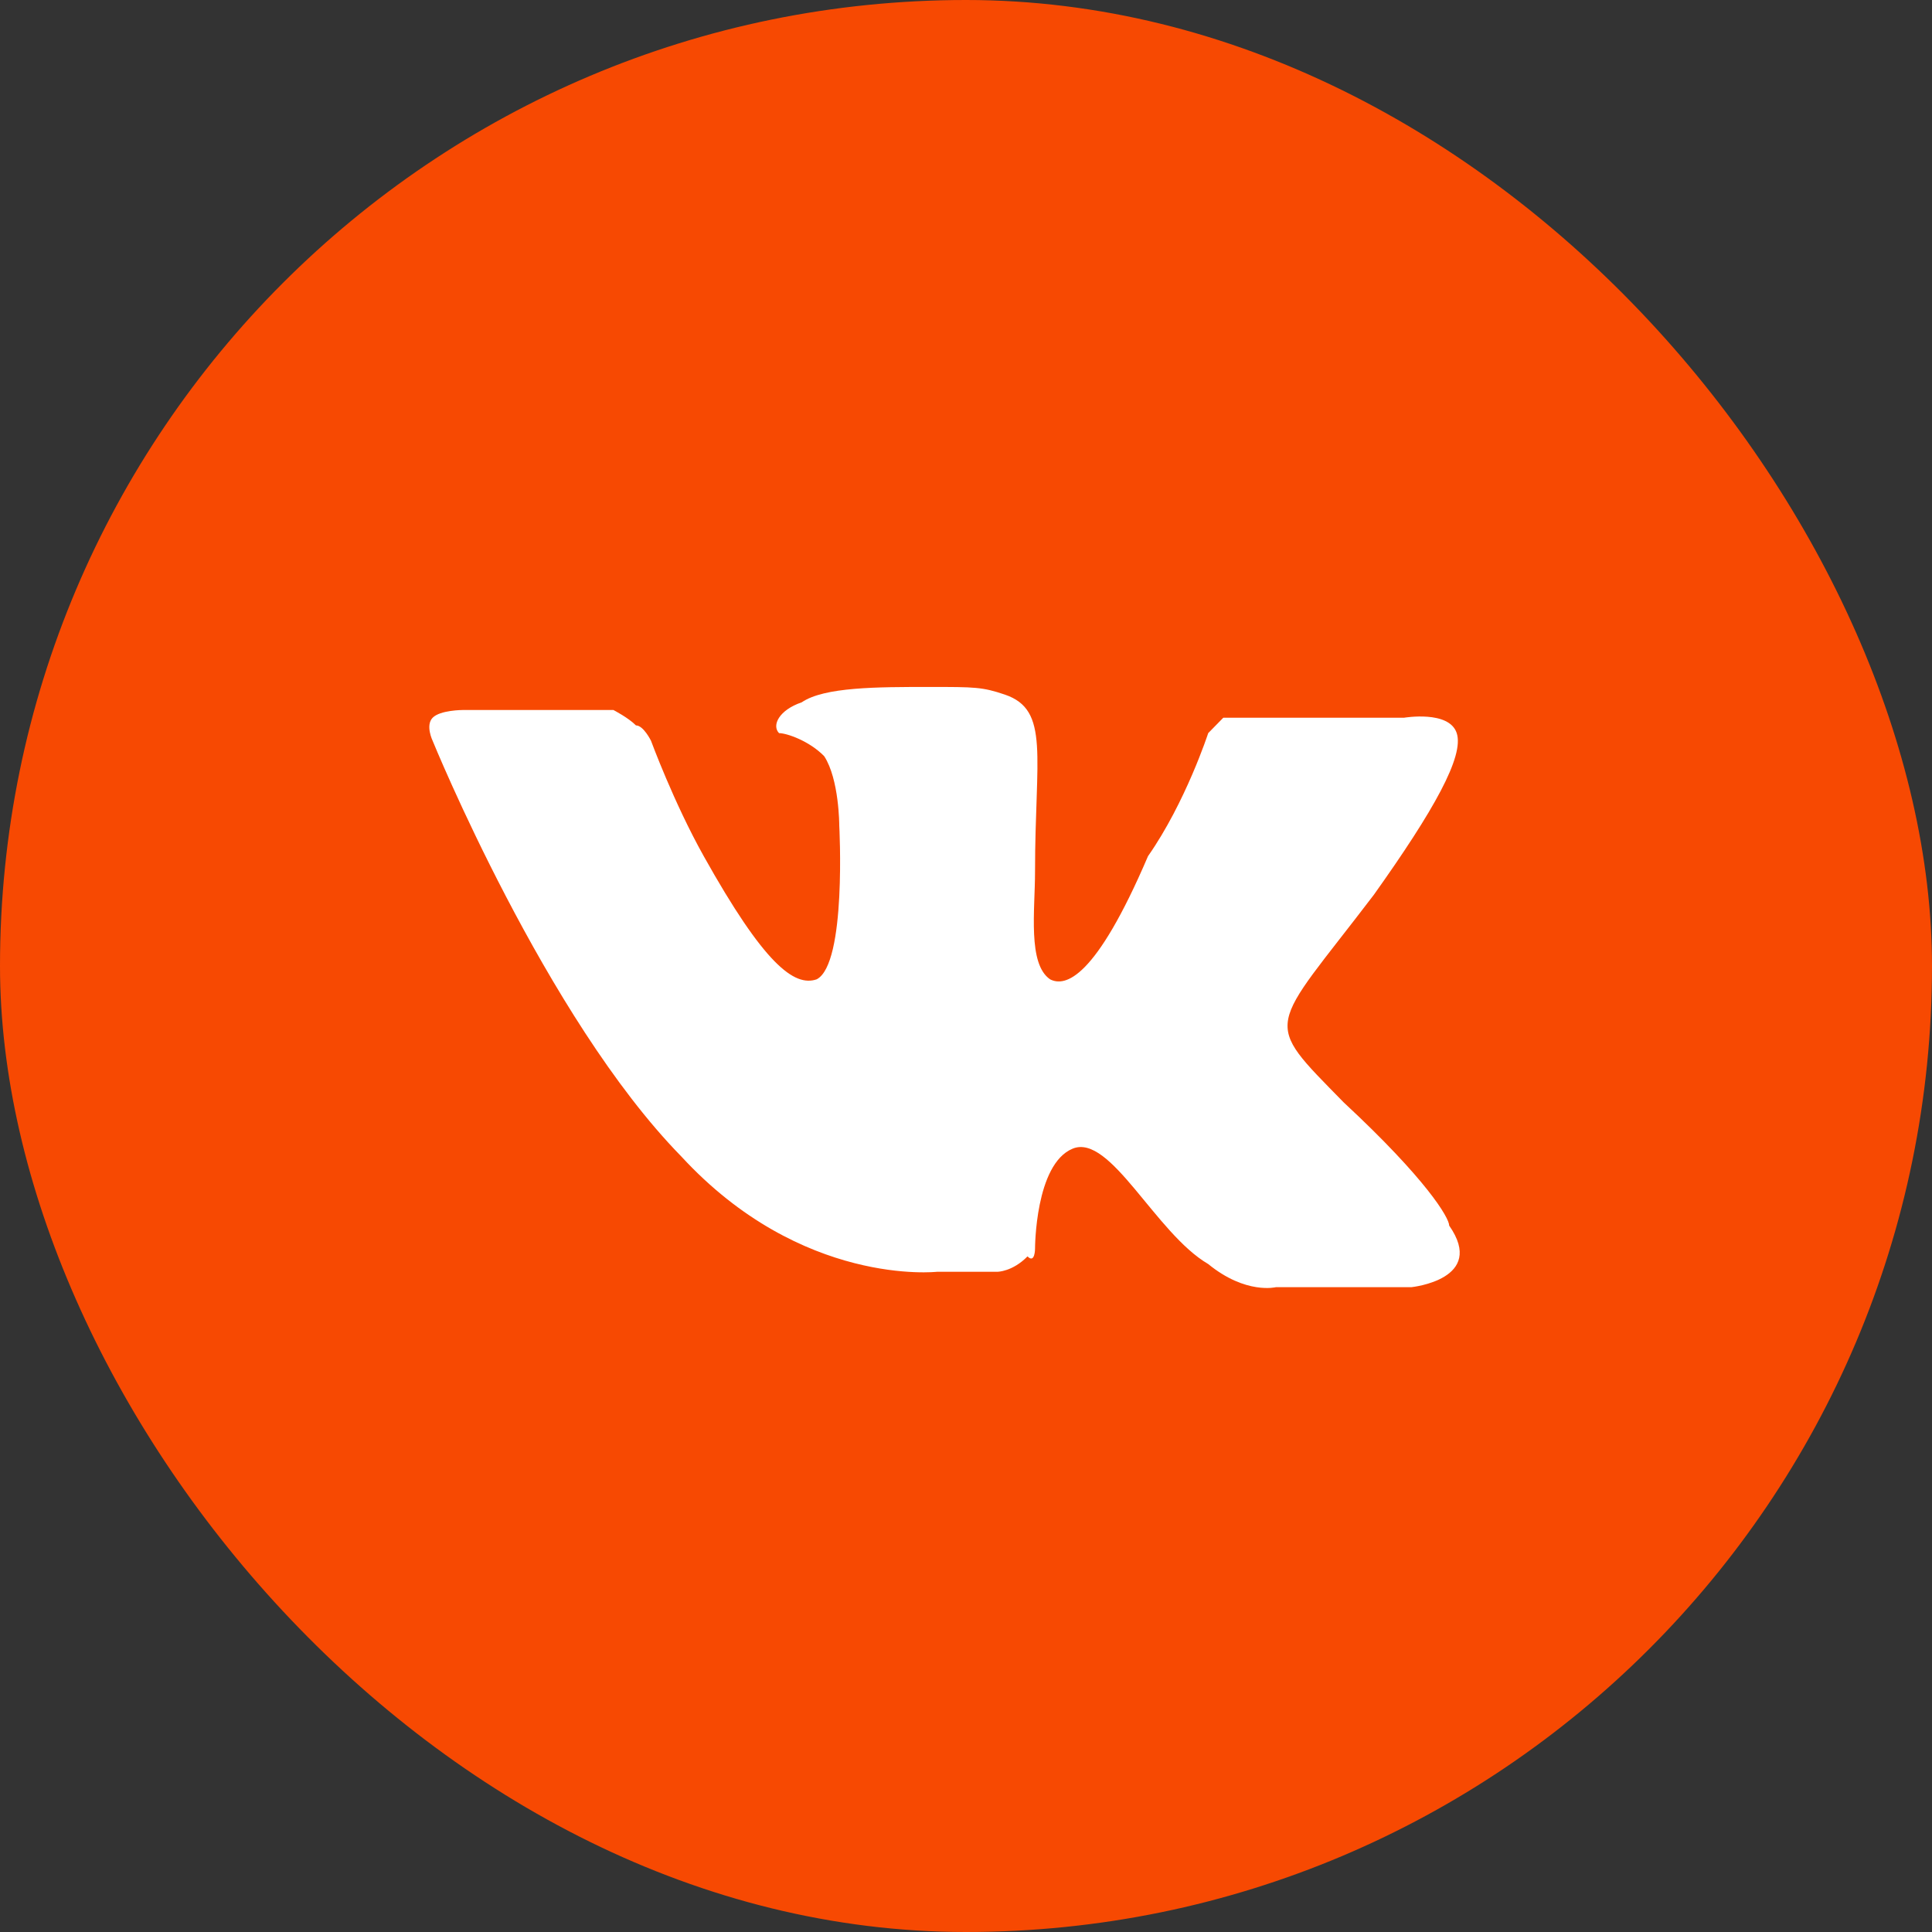
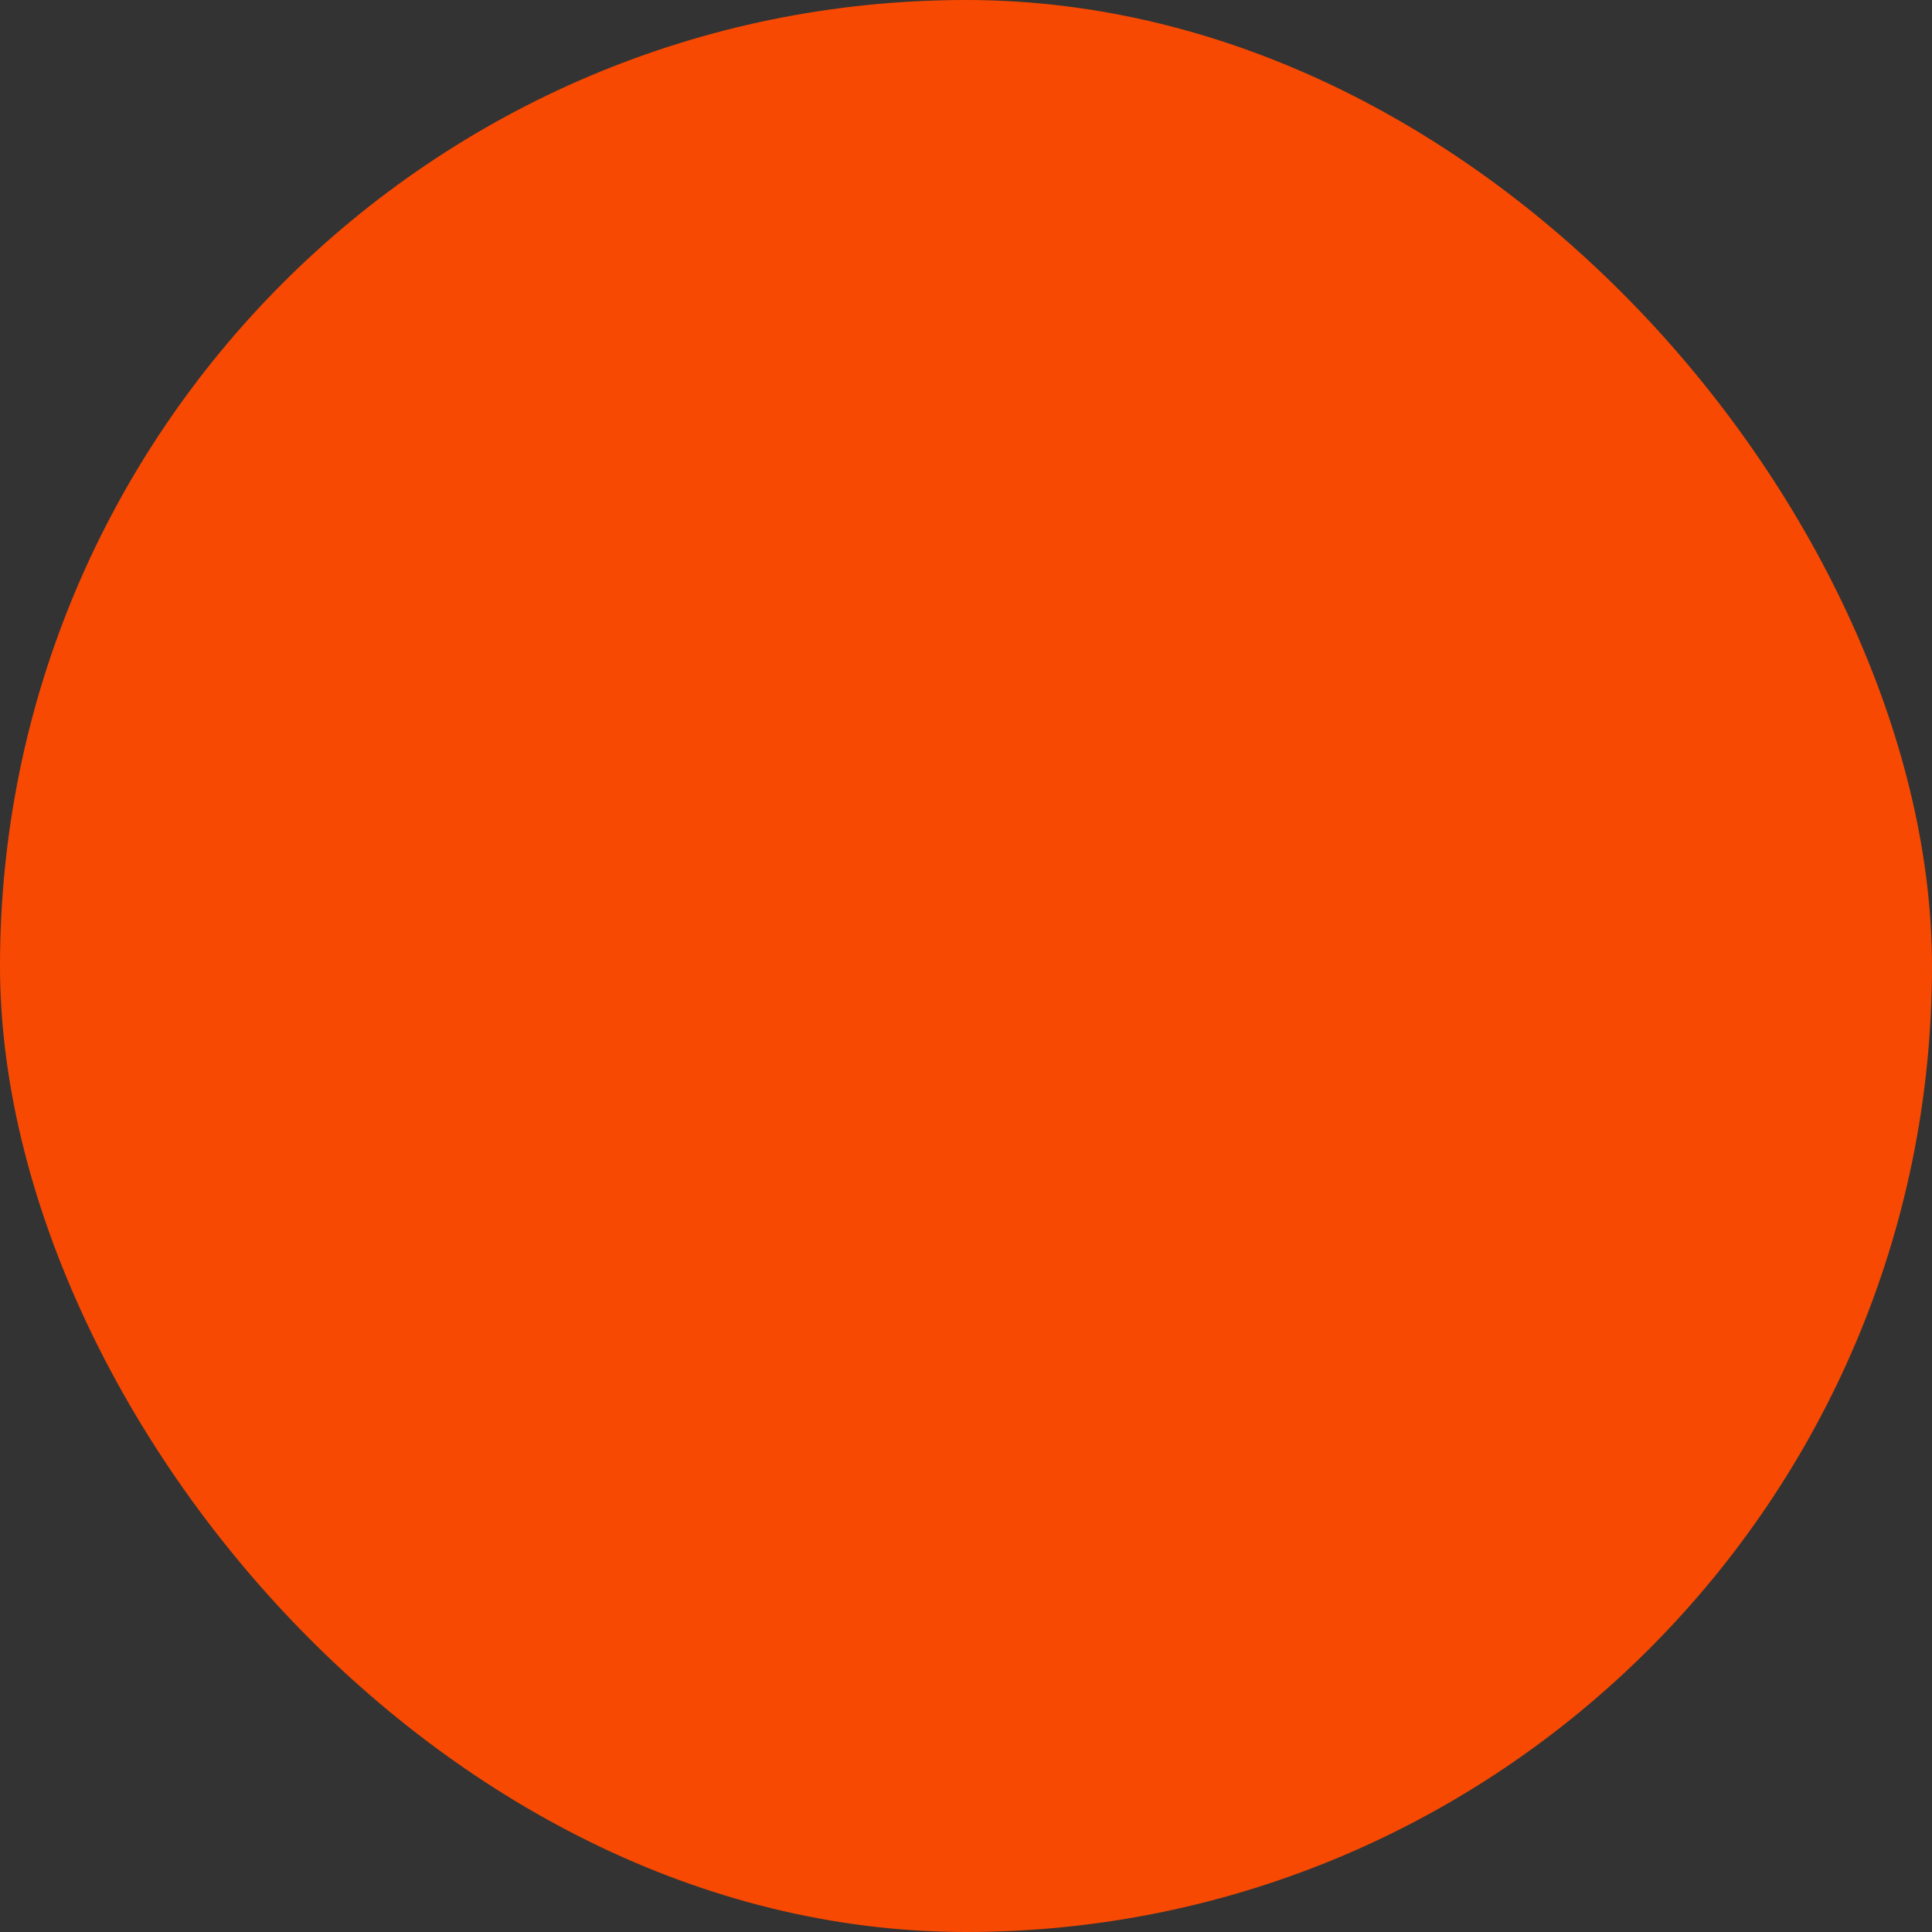
<svg xmlns="http://www.w3.org/2000/svg" width="30" height="30" viewBox="0 0 30 30" fill="none">
  <rect x="0" y="0" width="30" height="30" fill="#333333" stroke="none" />
  <rect width="30" height="30" rx="15" fill="#F74902" />
-   <path d="M14.435 10.667C13.617 10.667 12.798 10.667 12.448 10.906C12.097 11.025 11.98 11.264 12.097 11.384C12.214 11.384 12.565 11.503 12.798 11.742C13.032 12.101 13.032 12.817 13.032 12.817C13.032 12.817 13.149 14.968 12.681 15.207C12.331 15.327 11.863 14.968 10.928 13.295C10.46 12.459 10.109 11.503 10.109 11.503C10.109 11.503 9.992 11.264 9.875 11.264C9.758 11.145 9.525 11.025 9.525 11.025H7.186C7.186 11.025 6.835 11.025 6.718 11.145C6.602 11.264 6.718 11.503 6.718 11.503C6.718 11.503 8.472 15.805 10.577 17.955C12.448 19.987 14.552 19.748 14.552 19.748H15.488C15.488 19.748 15.721 19.748 15.955 19.509C16.072 19.628 16.072 19.389 16.072 19.389C16.072 19.389 16.072 18.075 16.657 17.836C17.241 17.597 17.943 19.15 18.761 19.628C19.346 20.106 19.814 19.987 19.814 19.987H21.918C21.918 19.987 23.087 19.867 22.503 19.031C22.503 18.911 22.152 18.314 20.866 17.119C19.58 15.805 19.697 16.044 21.334 13.893C22.269 12.579 22.737 11.742 22.62 11.384C22.503 11.025 21.801 11.145 21.801 11.145H19.346C19.346 11.145 19.112 11.145 18.995 11.145C18.878 11.264 18.761 11.384 18.761 11.384C18.761 11.384 18.411 12.459 17.826 13.295C17.008 15.207 16.54 15.327 16.306 15.207C15.955 14.968 16.072 14.132 16.072 13.534C16.072 11.742 16.306 11.025 15.604 10.786C15.254 10.667 15.137 10.667 14.435 10.667Z" fill="white" />
</svg>